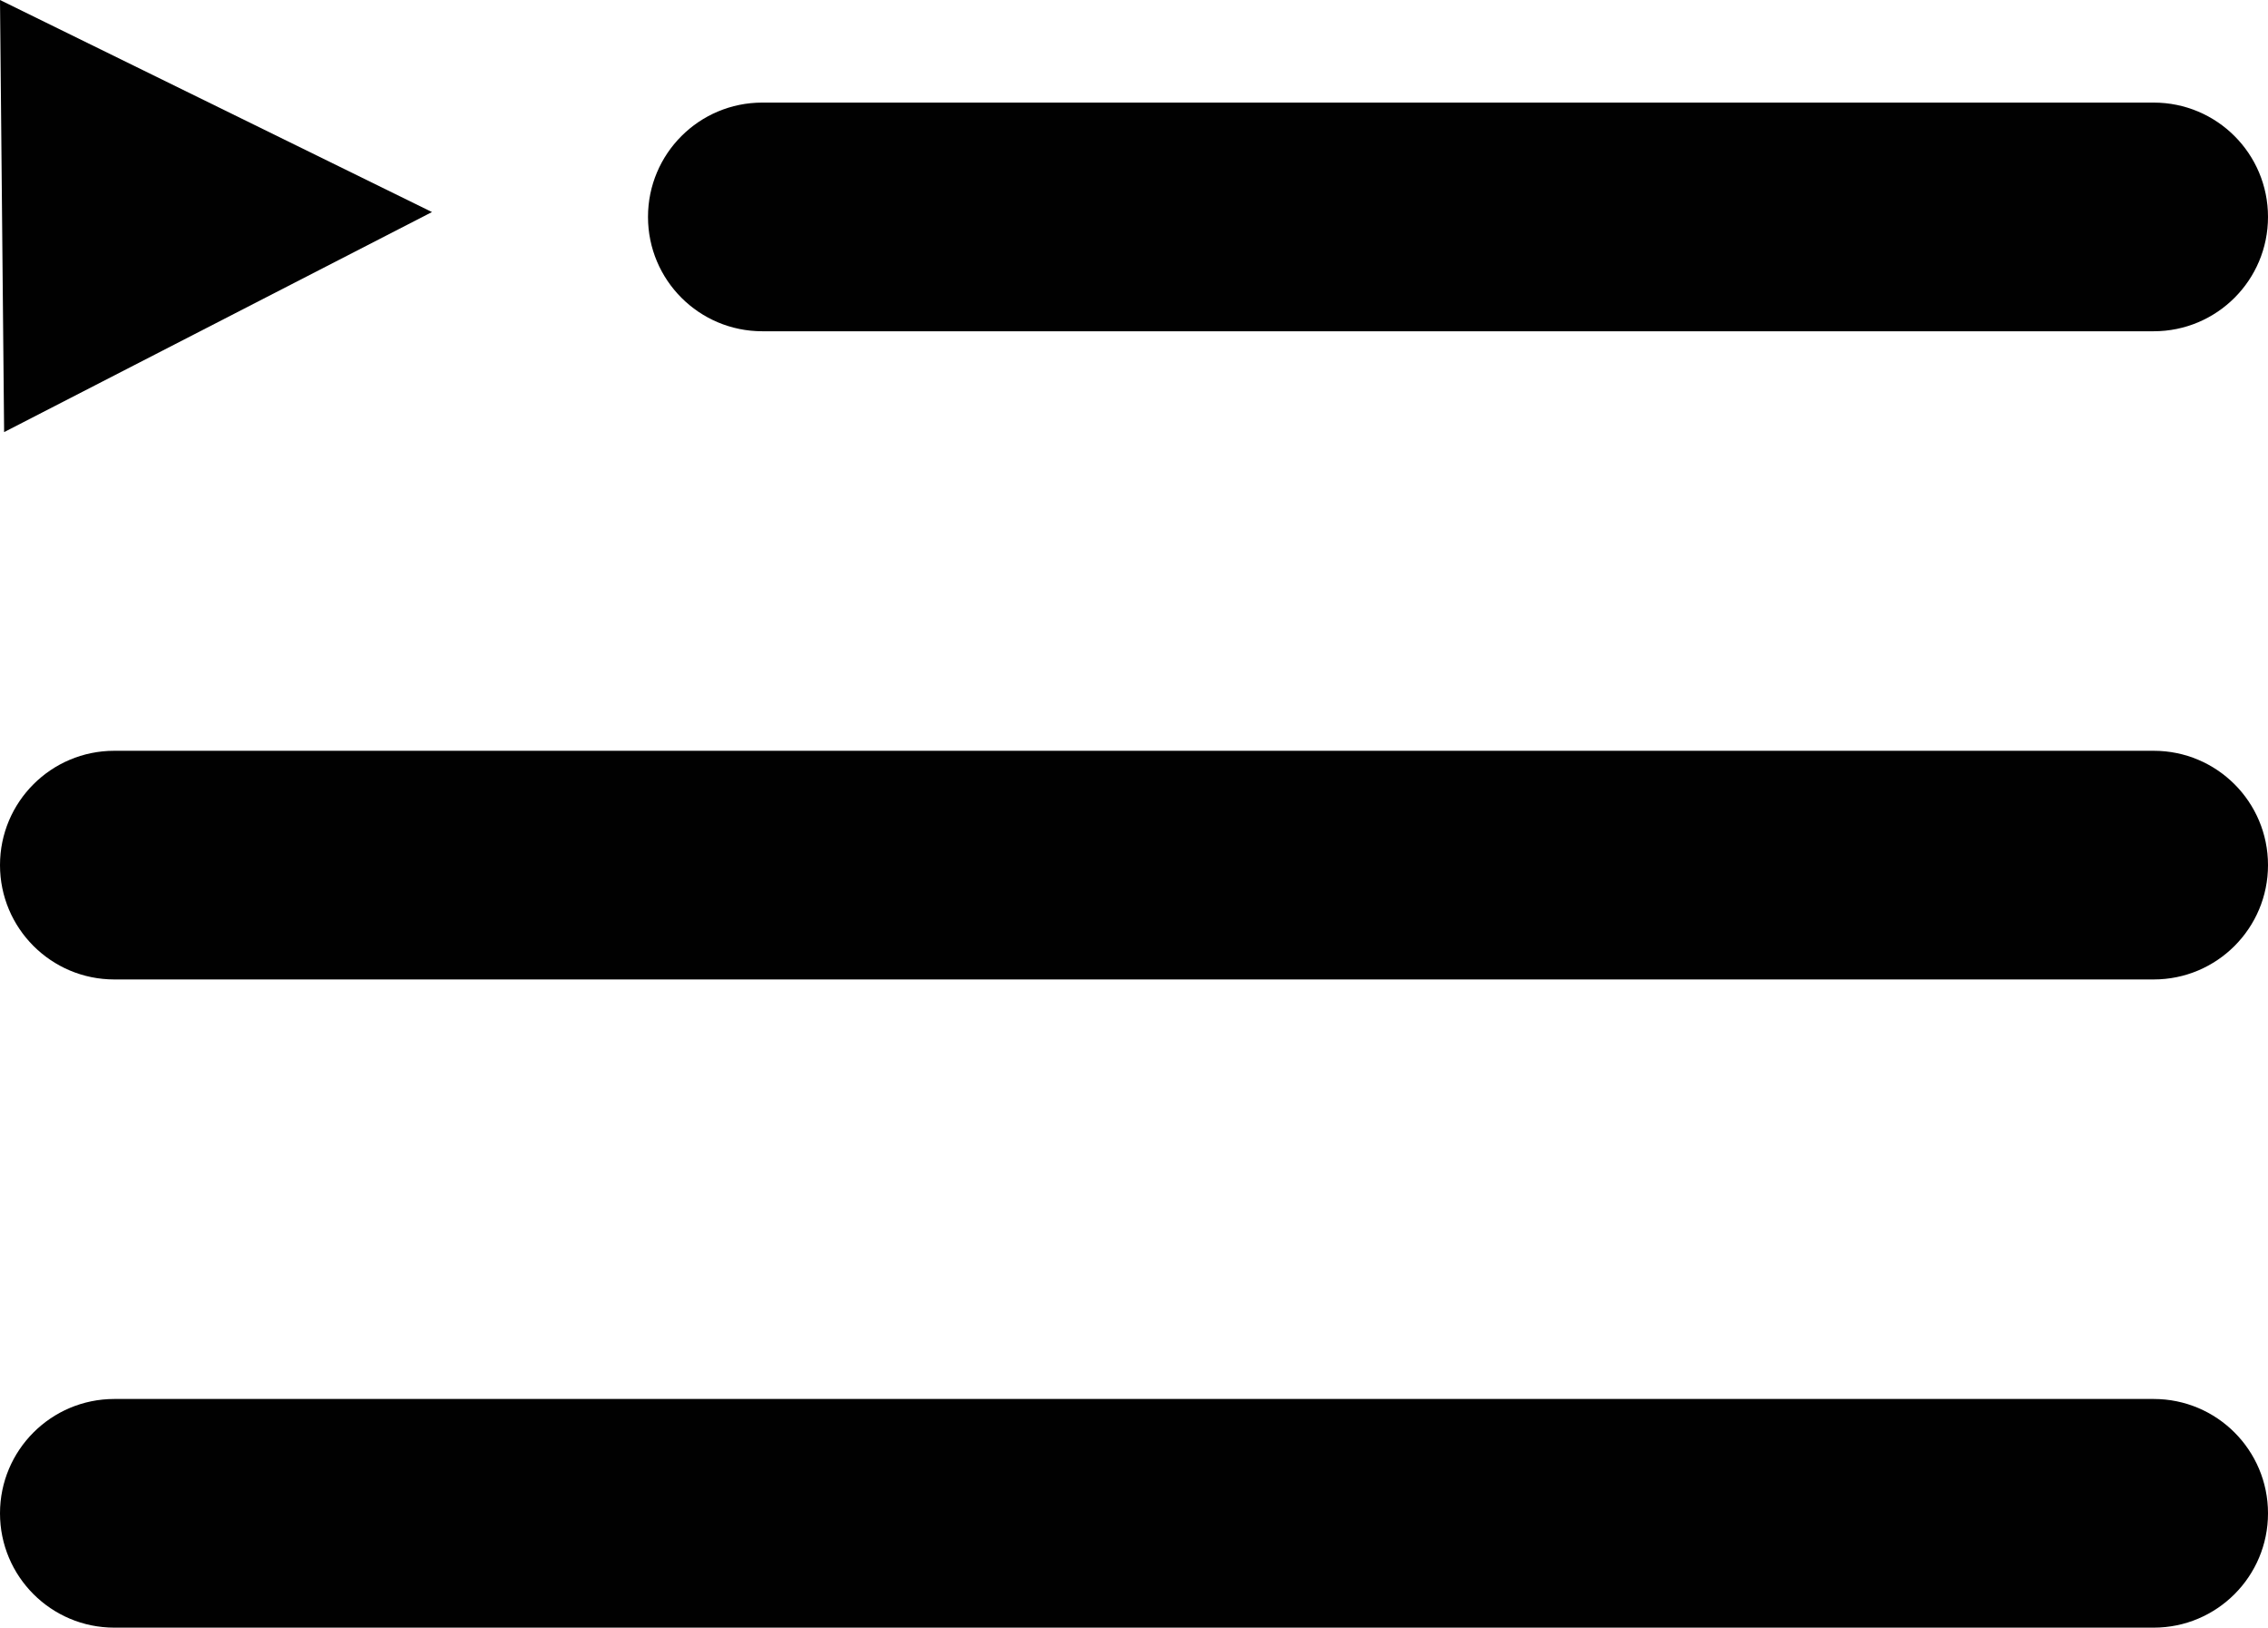
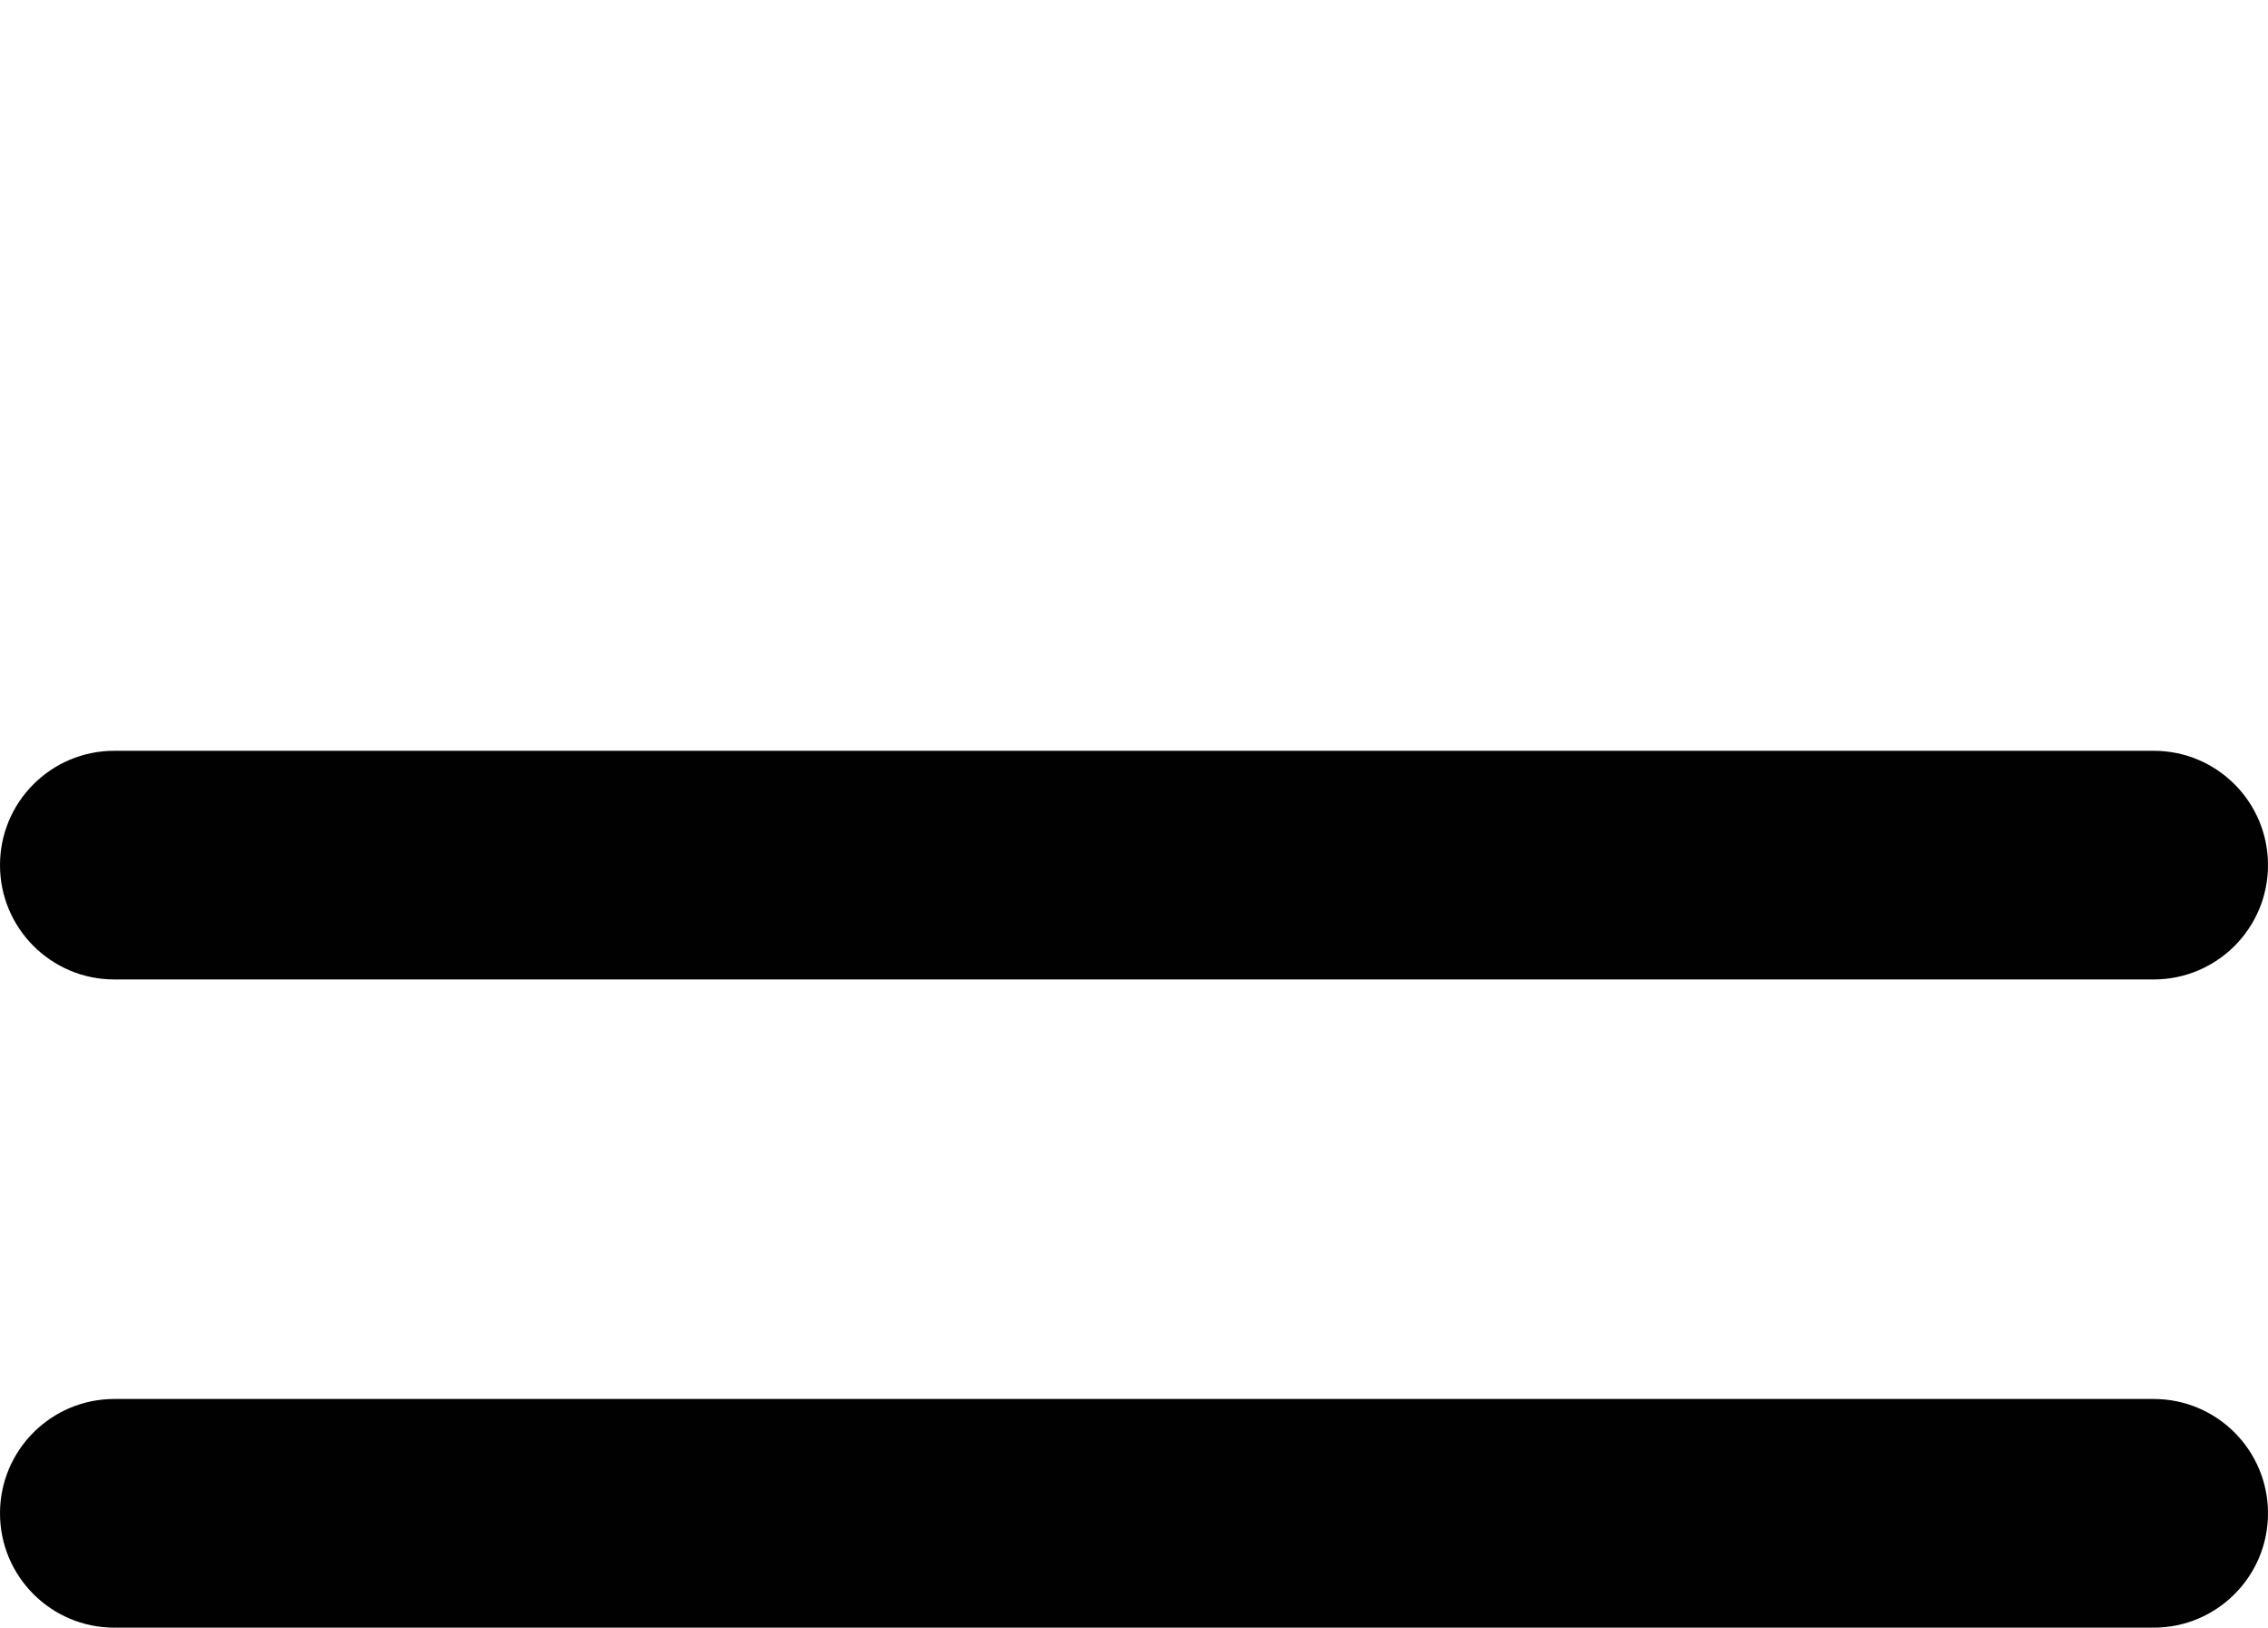
<svg xmlns="http://www.w3.org/2000/svg" version="1.1" id="Layer_1" width="29.764" height="21.354" viewBox="0 0 29.764 21.354" overflow="visible" enable-background="new 0 0 29.764 21.354" xml:space="preserve">
  <g>
-     <path fill="#010101" d="M10.004,1.346c-0.829,0-1.5,0.671-1.5,1.5s0.671,1.5,1.5,1.5h18.26c0.829,0,1.5-0.671,1.5-1.5   s-0.671-1.5-1.5-1.5H10.004z" />
-   </g>
+     </g>
  <g>
    <path fill="#010101" d="M1.5,9.85c-0.829,0-1.5,0.671-1.5,1.5c0,0.828,0.671,1.5,1.5,1.5h26.764c0.829,0,1.5-0.672,1.5-1.5   c0-0.829-0.671-1.5-1.5-1.5H1.5z" />
  </g>
  <g>
    <path fill="#010101" d="M1.5,18.354c-0.829,0-1.5,0.672-1.5,1.5s0.671,1.5,1.5,1.5h26.764c0.829,0,1.5-0.672,1.5-1.5   s-0.671-1.5-1.5-1.5H1.5z" />
  </g>
-   <polyline fill="#010101" points="0,0 5.669,2.782 0.054,5.669 " />
</svg>